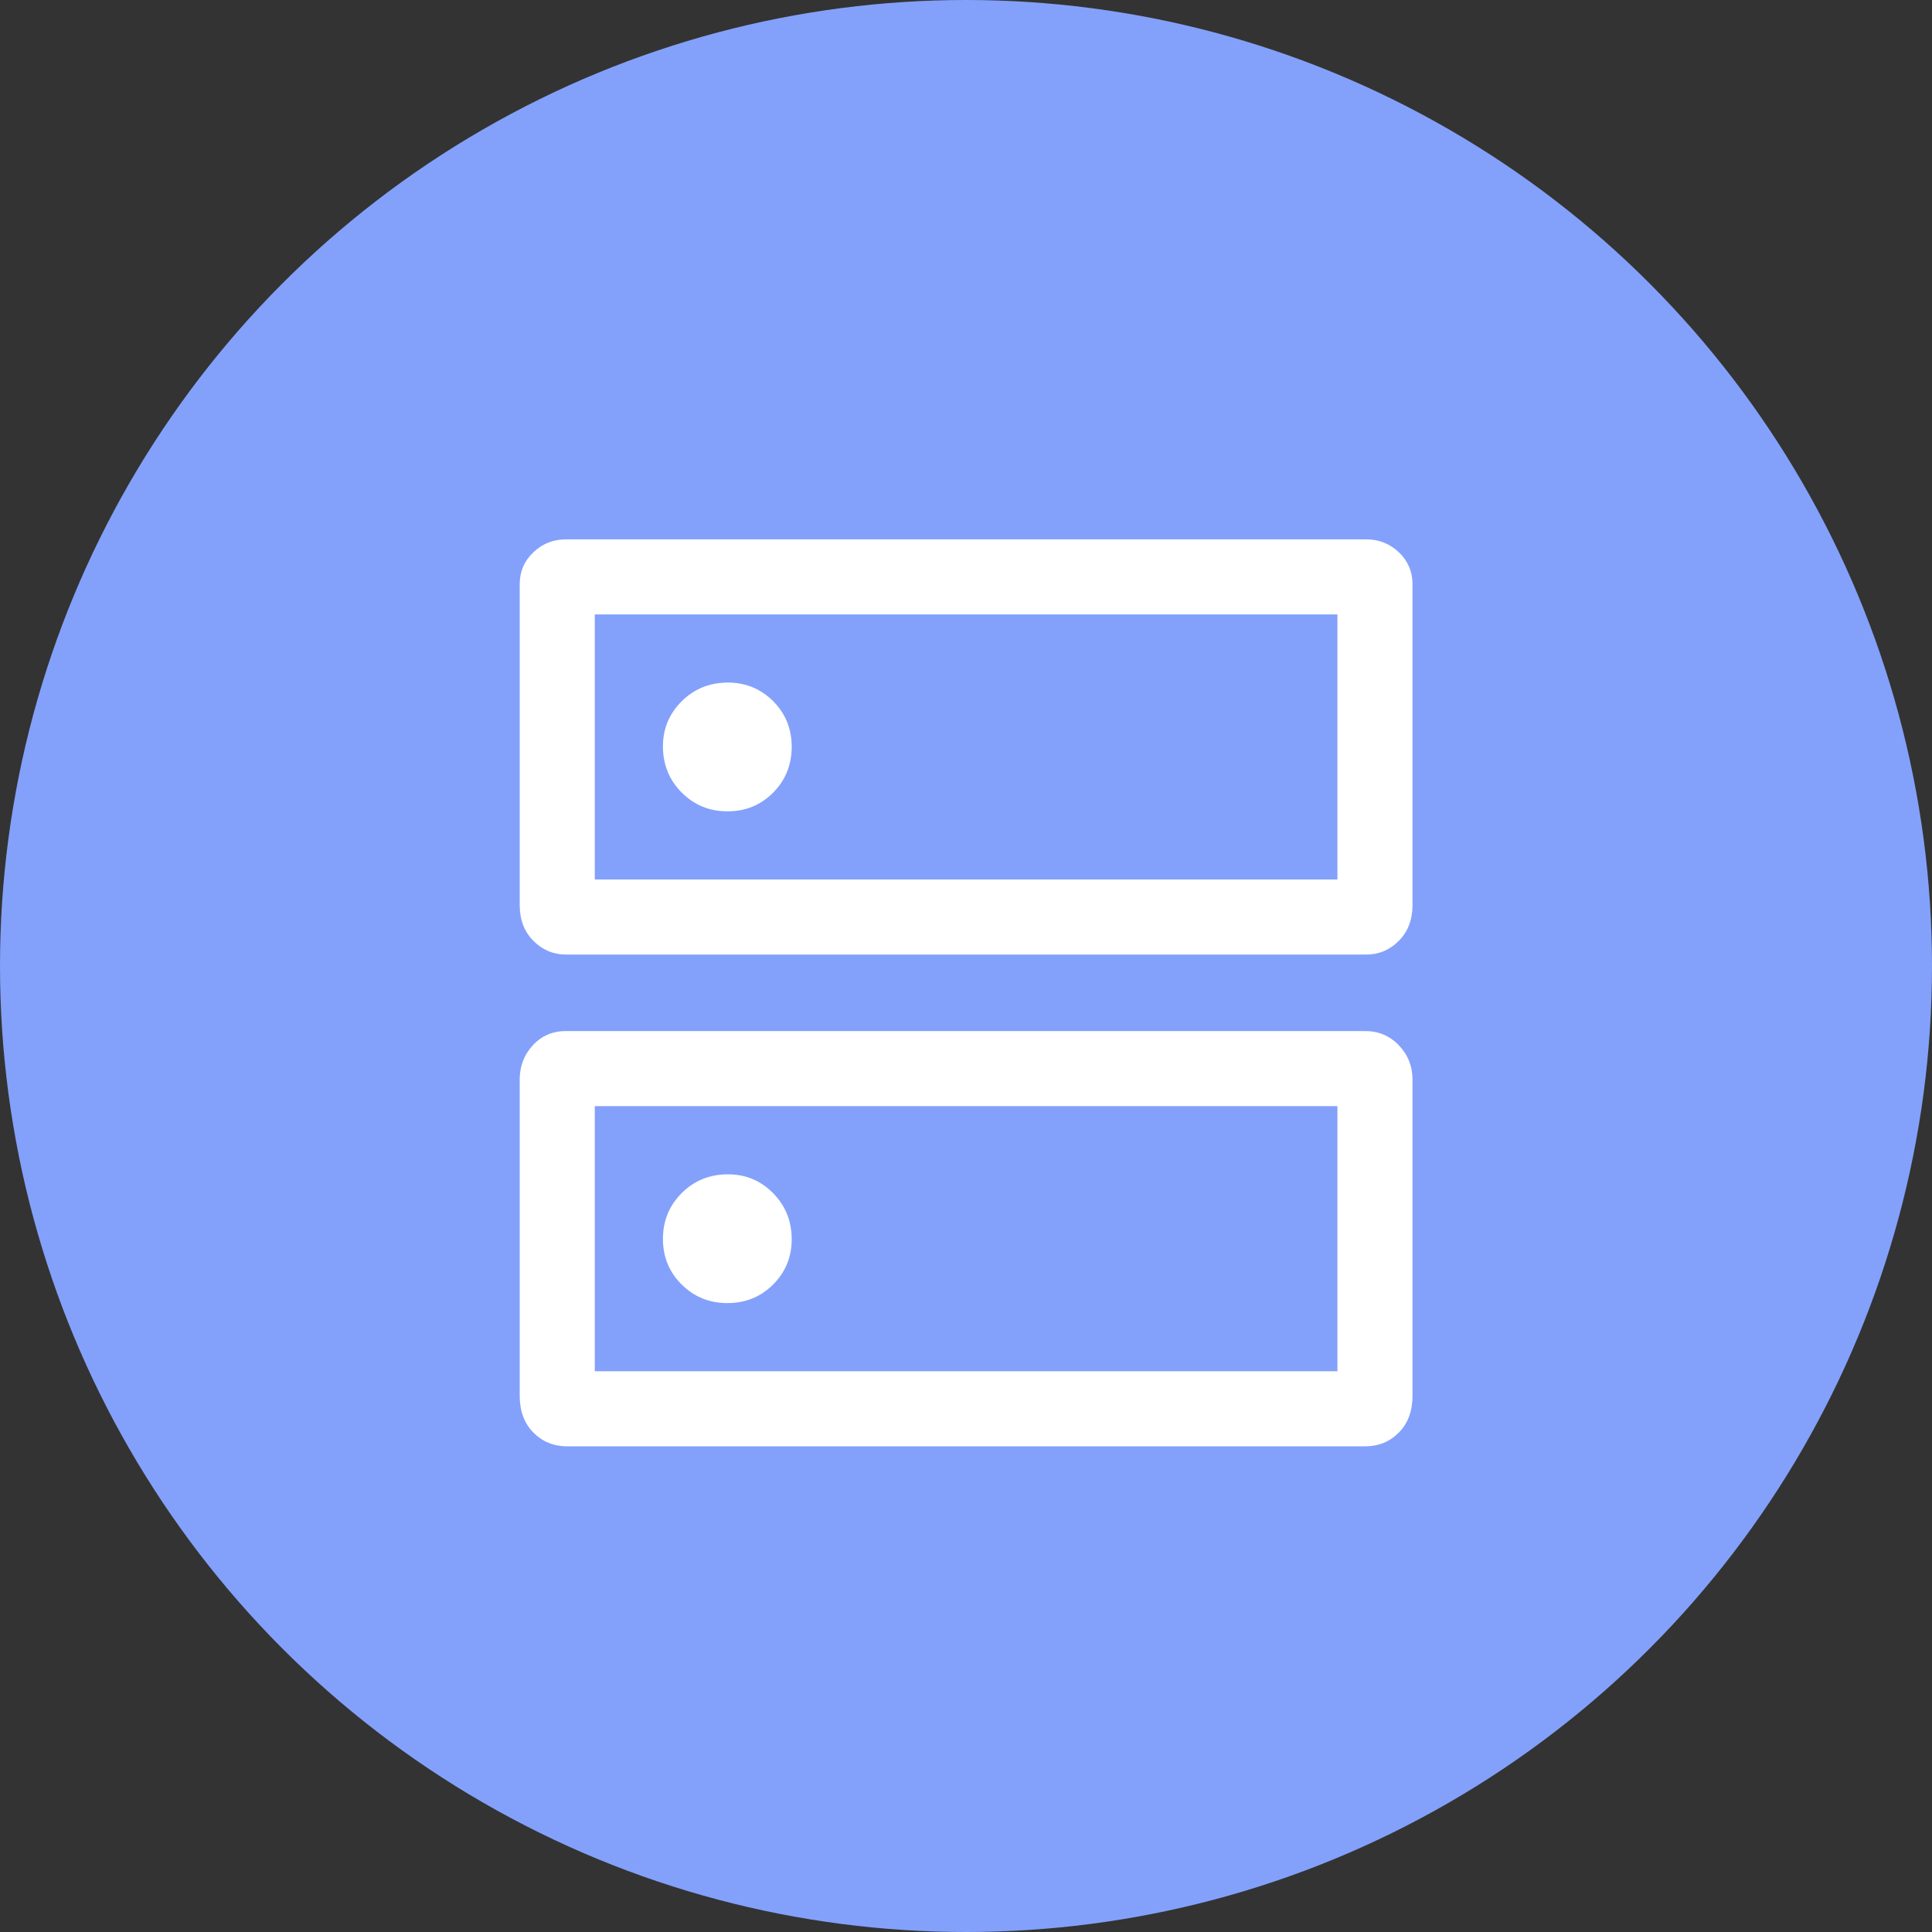
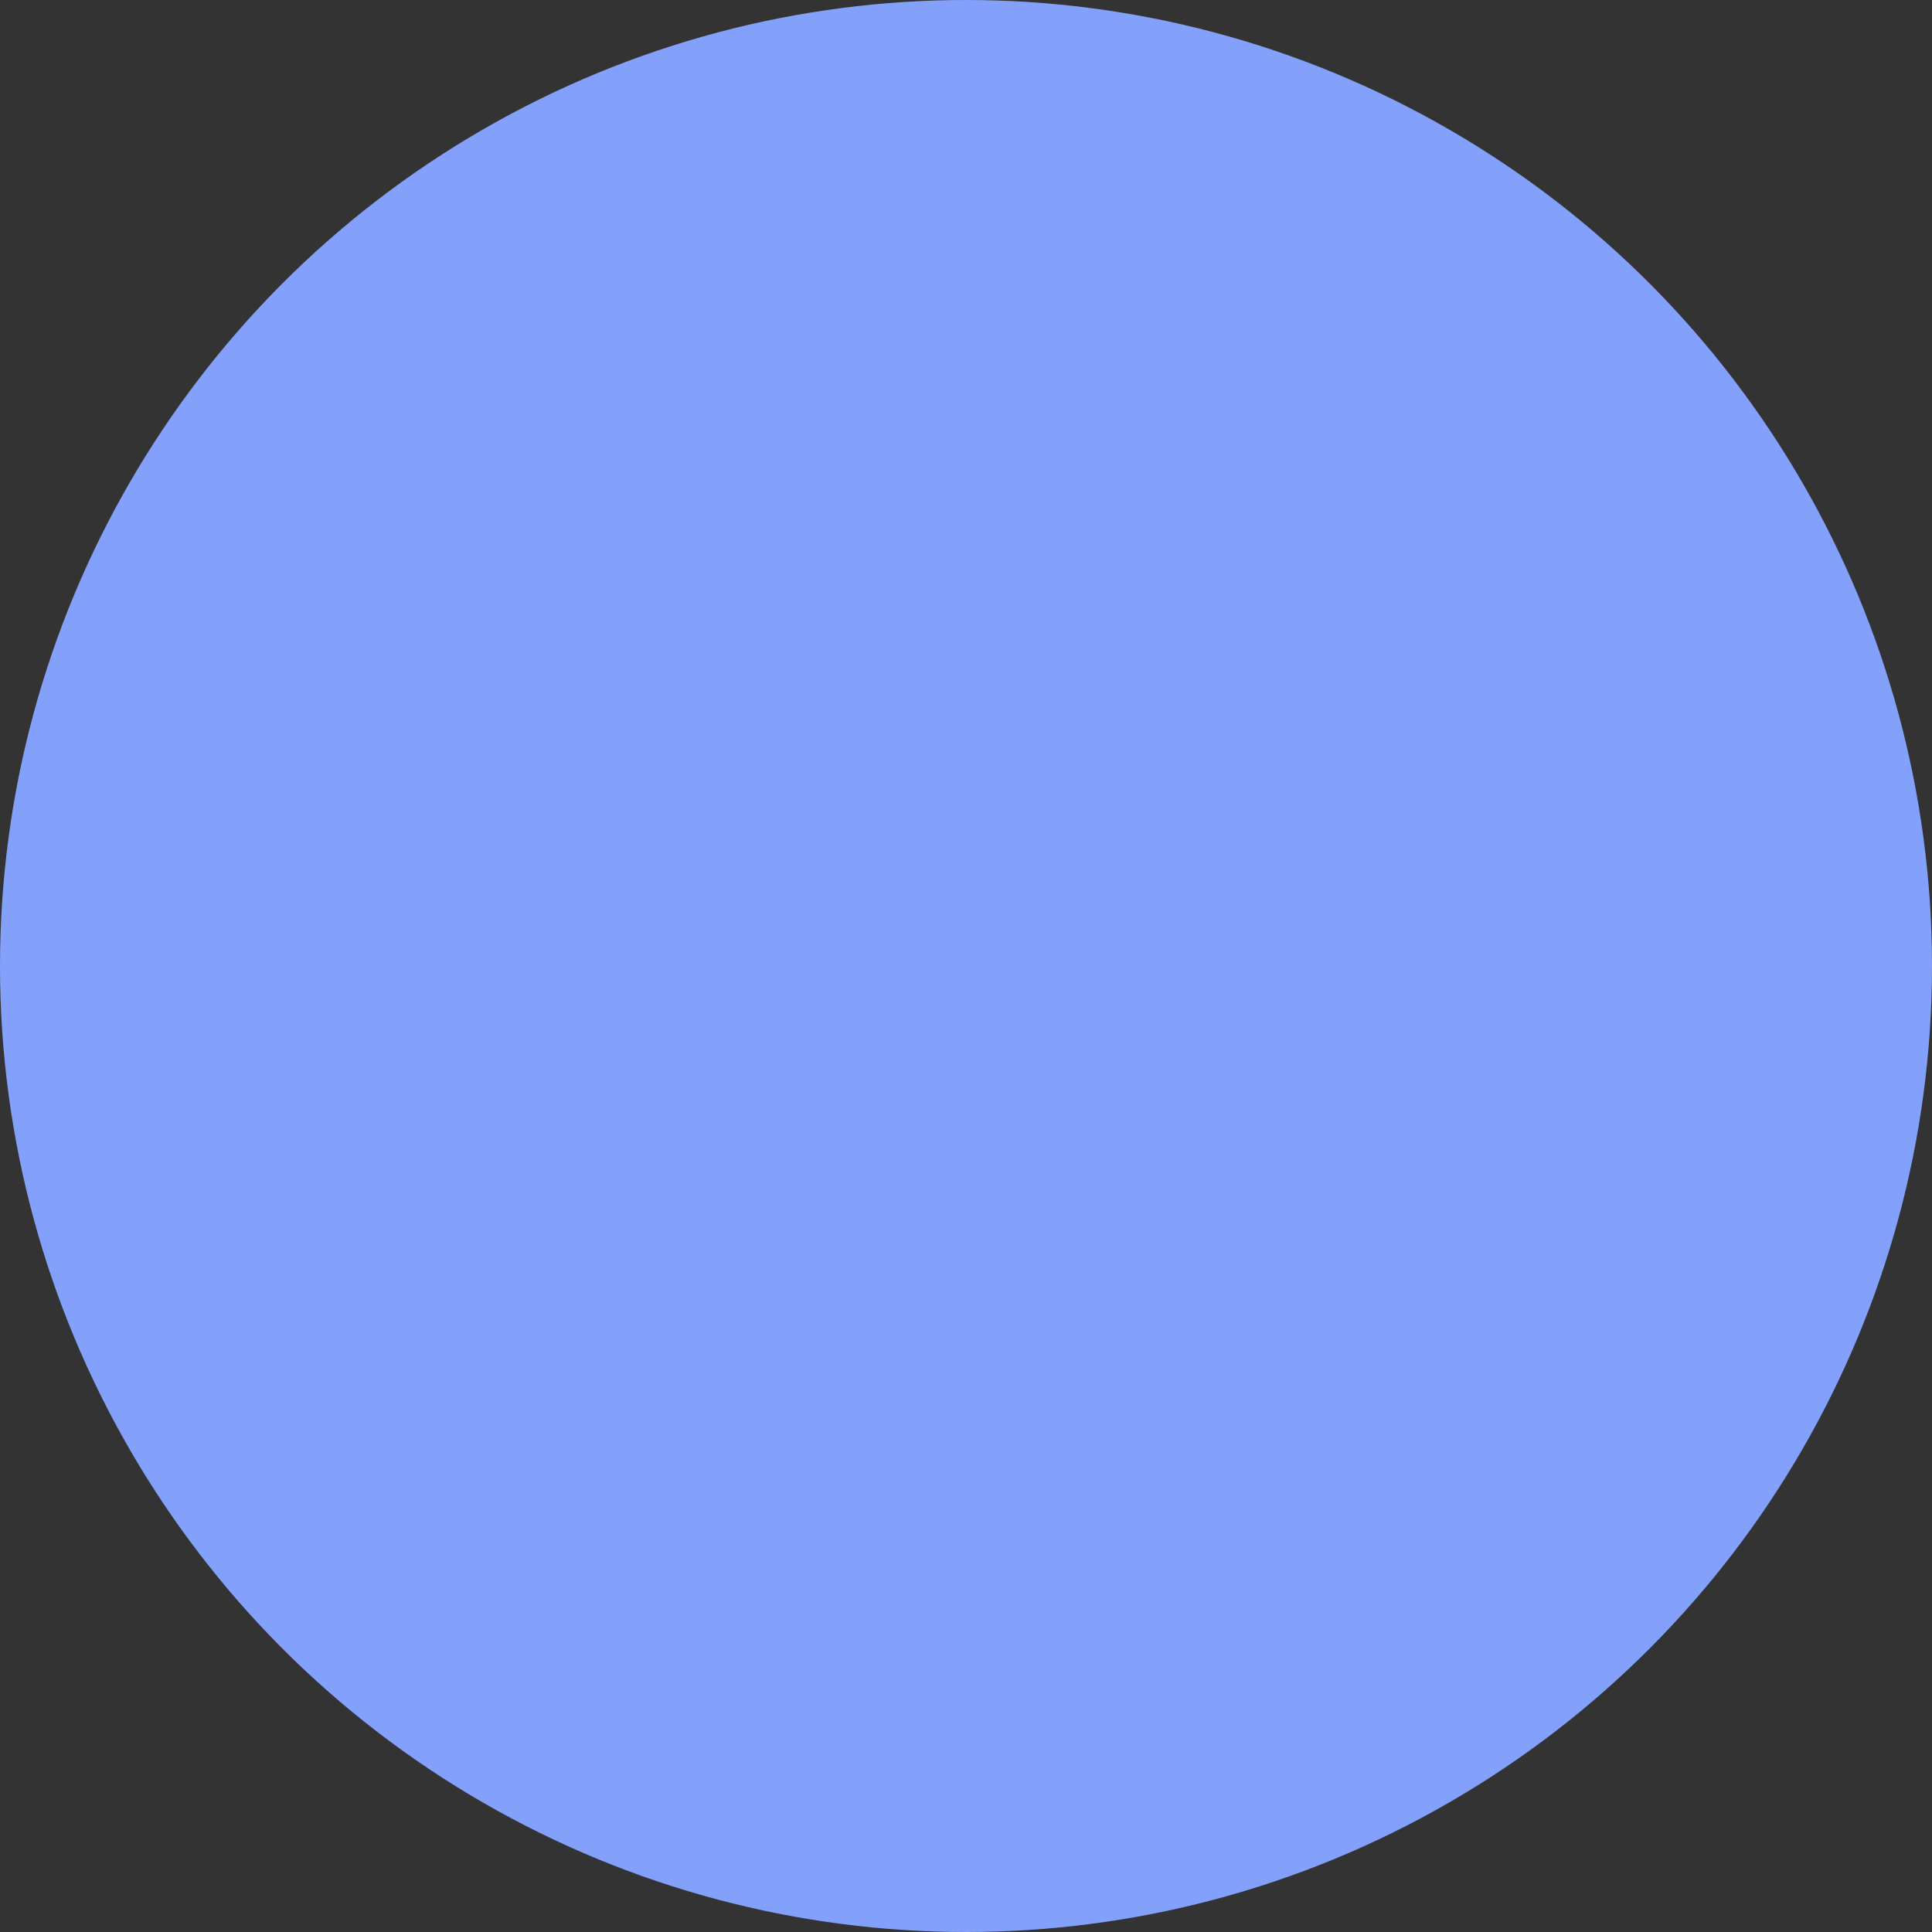
<svg xmlns="http://www.w3.org/2000/svg" width="36" height="36" viewBox="0 0 36 36" fill="none">
  <rect x="0" y="0" width="36" height="36" fill="#333333" stroke="none" />
  <circle cx="18" cy="18" r="18" fill="#83A1FB" />
-   <path d="M13.564 12.719C13.224 12.719 12.937 12.835 12.704 13.066C12.47 13.297 12.353 13.577 12.353 13.907C12.353 14.247 12.469 14.534 12.702 14.767C12.934 15.001 13.219 15.118 13.556 15.118C13.893 15.118 14.176 15.002 14.407 14.769C14.637 14.537 14.752 14.252 14.752 13.915C14.752 13.578 14.636 13.294 14.405 13.064C14.174 12.834 13.894 12.719 13.564 12.719ZM13.564 21.882C13.224 21.882 12.937 21.998 12.704 22.23C12.47 22.463 12.353 22.748 12.353 23.085C12.353 23.422 12.469 23.705 12.702 23.935C12.934 24.166 13.219 24.281 13.556 24.281C13.893 24.281 14.176 24.165 14.407 23.934C14.637 23.703 14.752 23.422 14.752 23.092C14.752 22.753 14.636 22.466 14.405 22.232C14.174 21.998 13.894 21.882 13.564 21.882ZM10.548 10.05H25.456C25.693 10.05 25.896 10.13 26.066 10.291C26.235 10.452 26.32 10.652 26.32 10.889V16.865C26.32 17.137 26.235 17.359 26.066 17.53C25.896 17.702 25.693 17.787 25.456 17.787H10.548C10.311 17.787 10.107 17.701 9.938 17.53C9.768 17.358 9.684 17.136 9.684 16.863V10.89C9.684 10.652 9.768 10.453 9.938 10.292C10.107 10.13 10.311 10.05 10.548 10.05ZM11.083 11.449V16.388H24.921V11.449H11.083ZM10.548 19.212H25.436C25.687 19.212 25.897 19.301 26.066 19.478C26.235 19.655 26.32 19.867 26.32 20.114V26.008C26.32 26.293 26.235 26.521 26.066 26.693C25.897 26.864 25.687 26.95 25.436 26.95H10.567C10.317 26.95 10.107 26.864 9.937 26.692C9.768 26.52 9.684 26.291 9.684 26.006V20.115C9.684 19.867 9.765 19.655 9.928 19.478C10.091 19.301 10.297 19.212 10.548 19.212ZM11.083 20.611V25.551H24.921V20.611H11.083Z" fill="white" />
</svg>